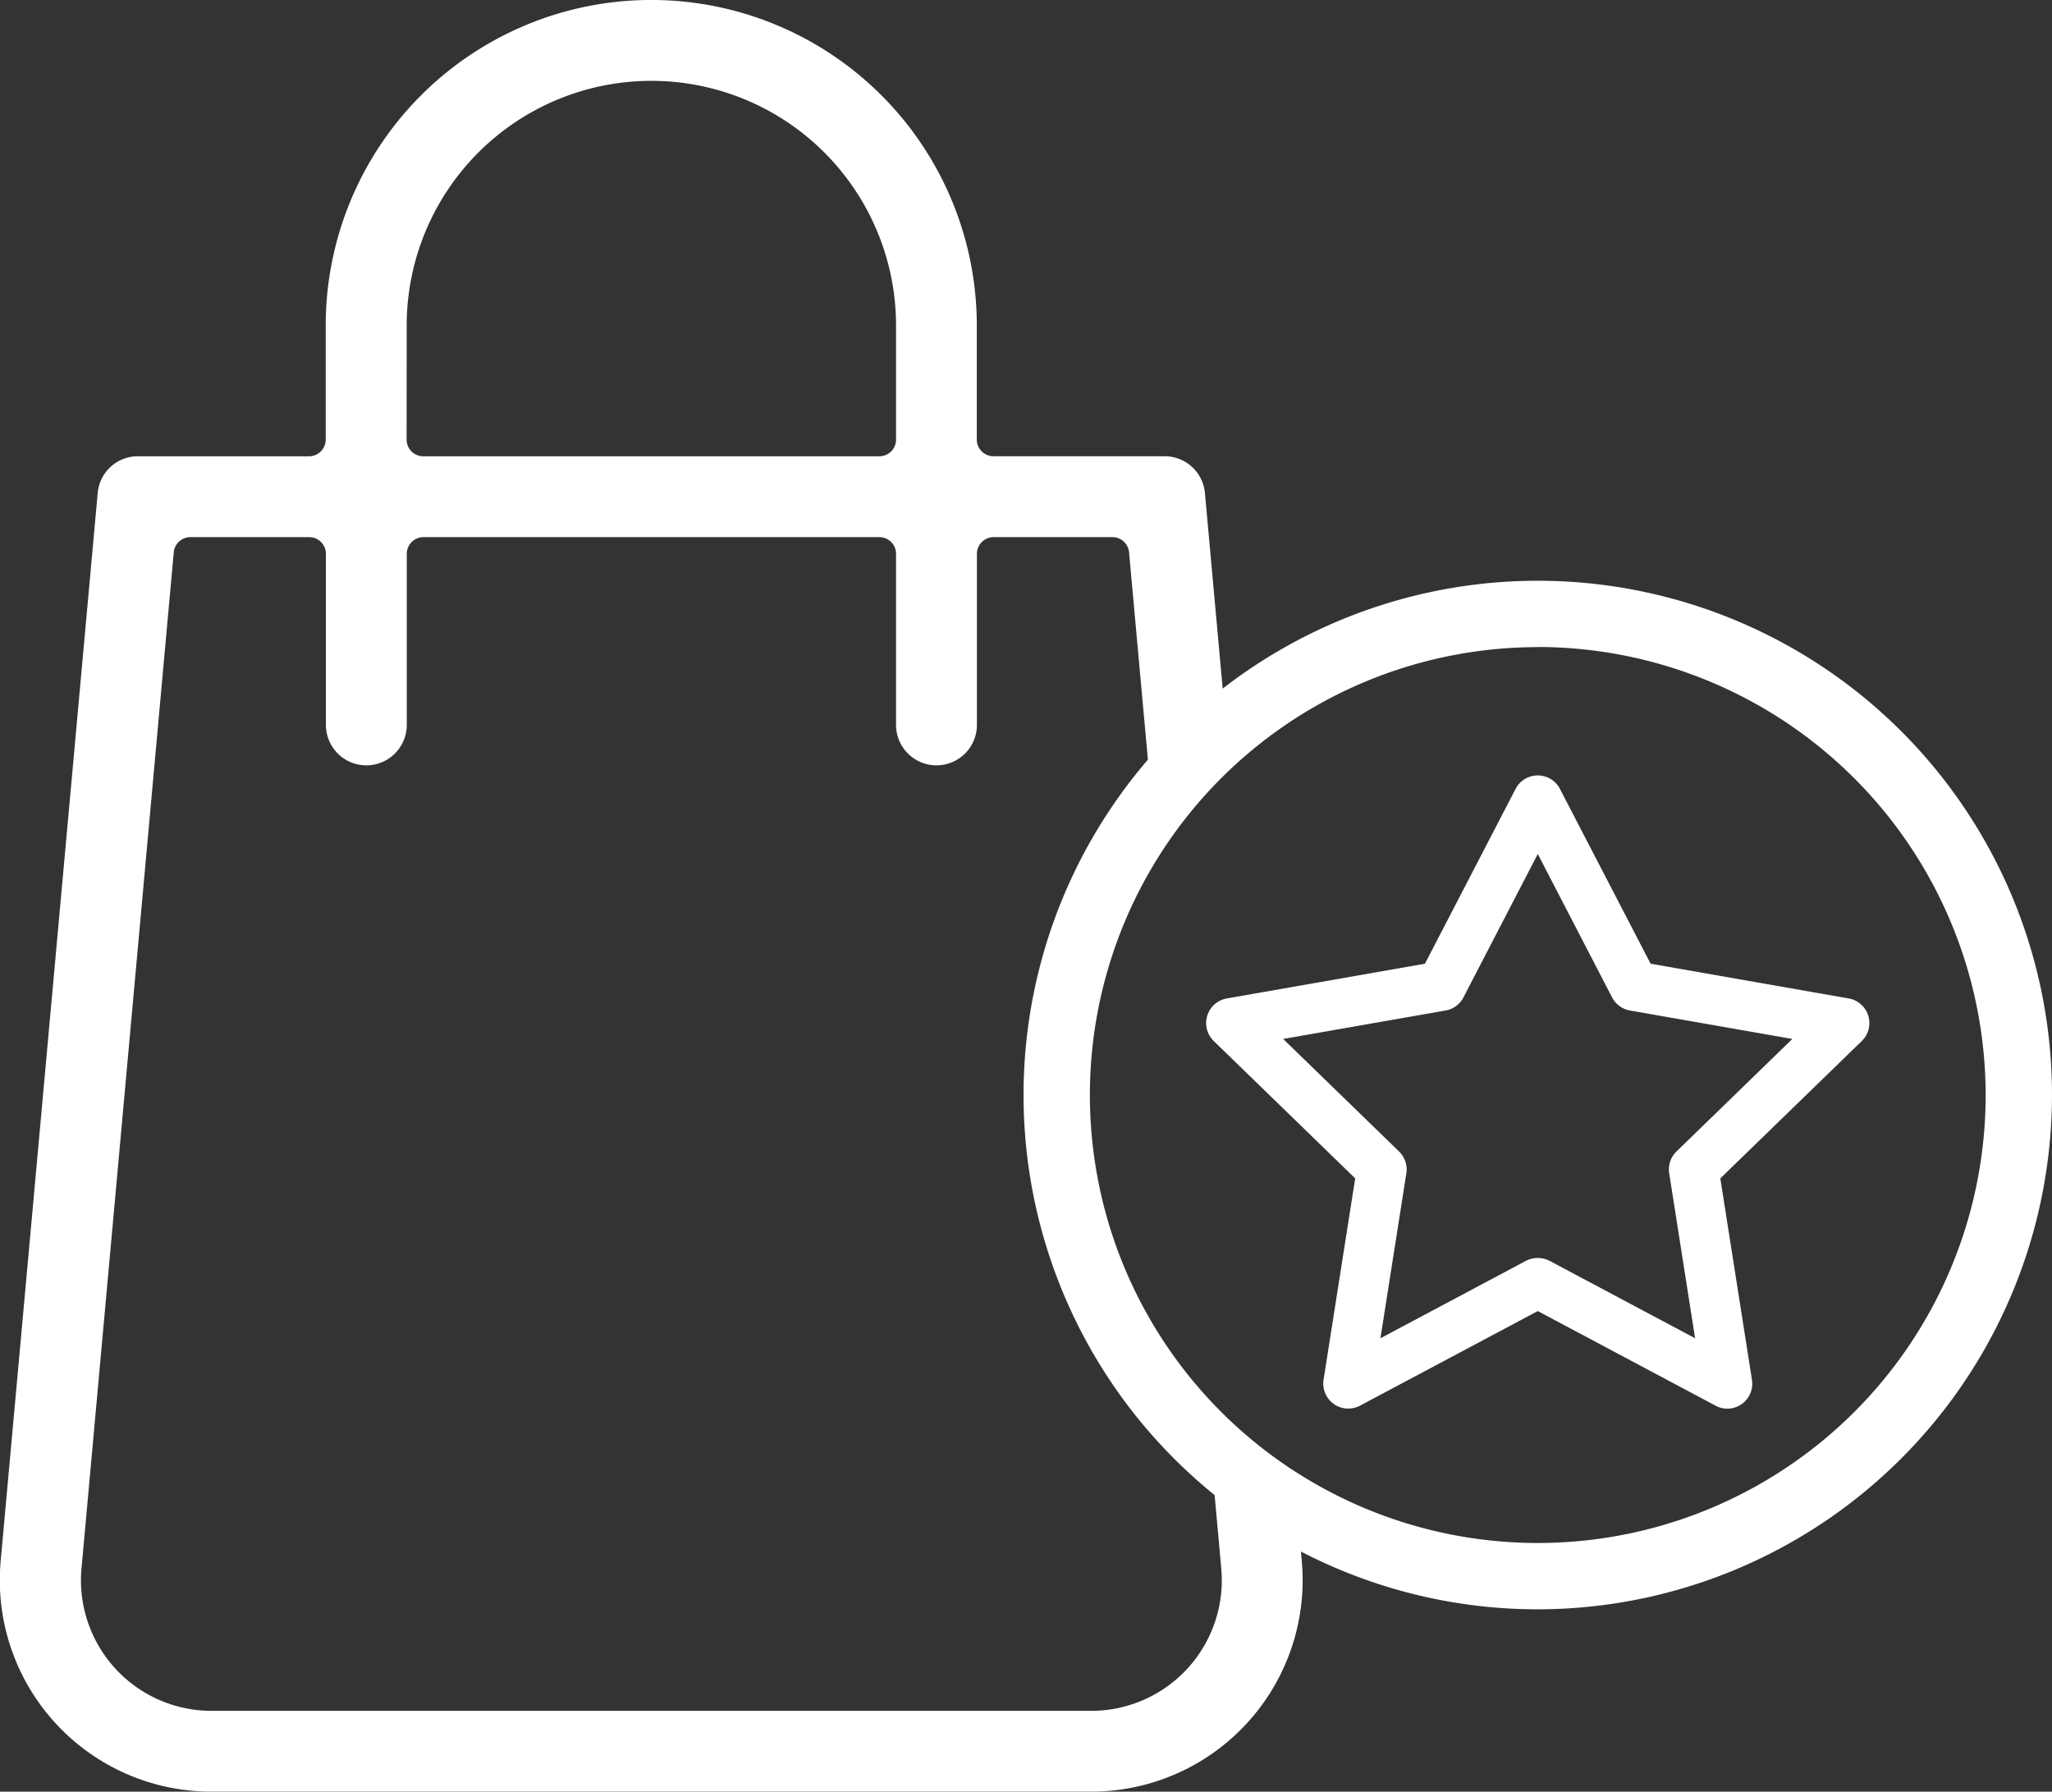
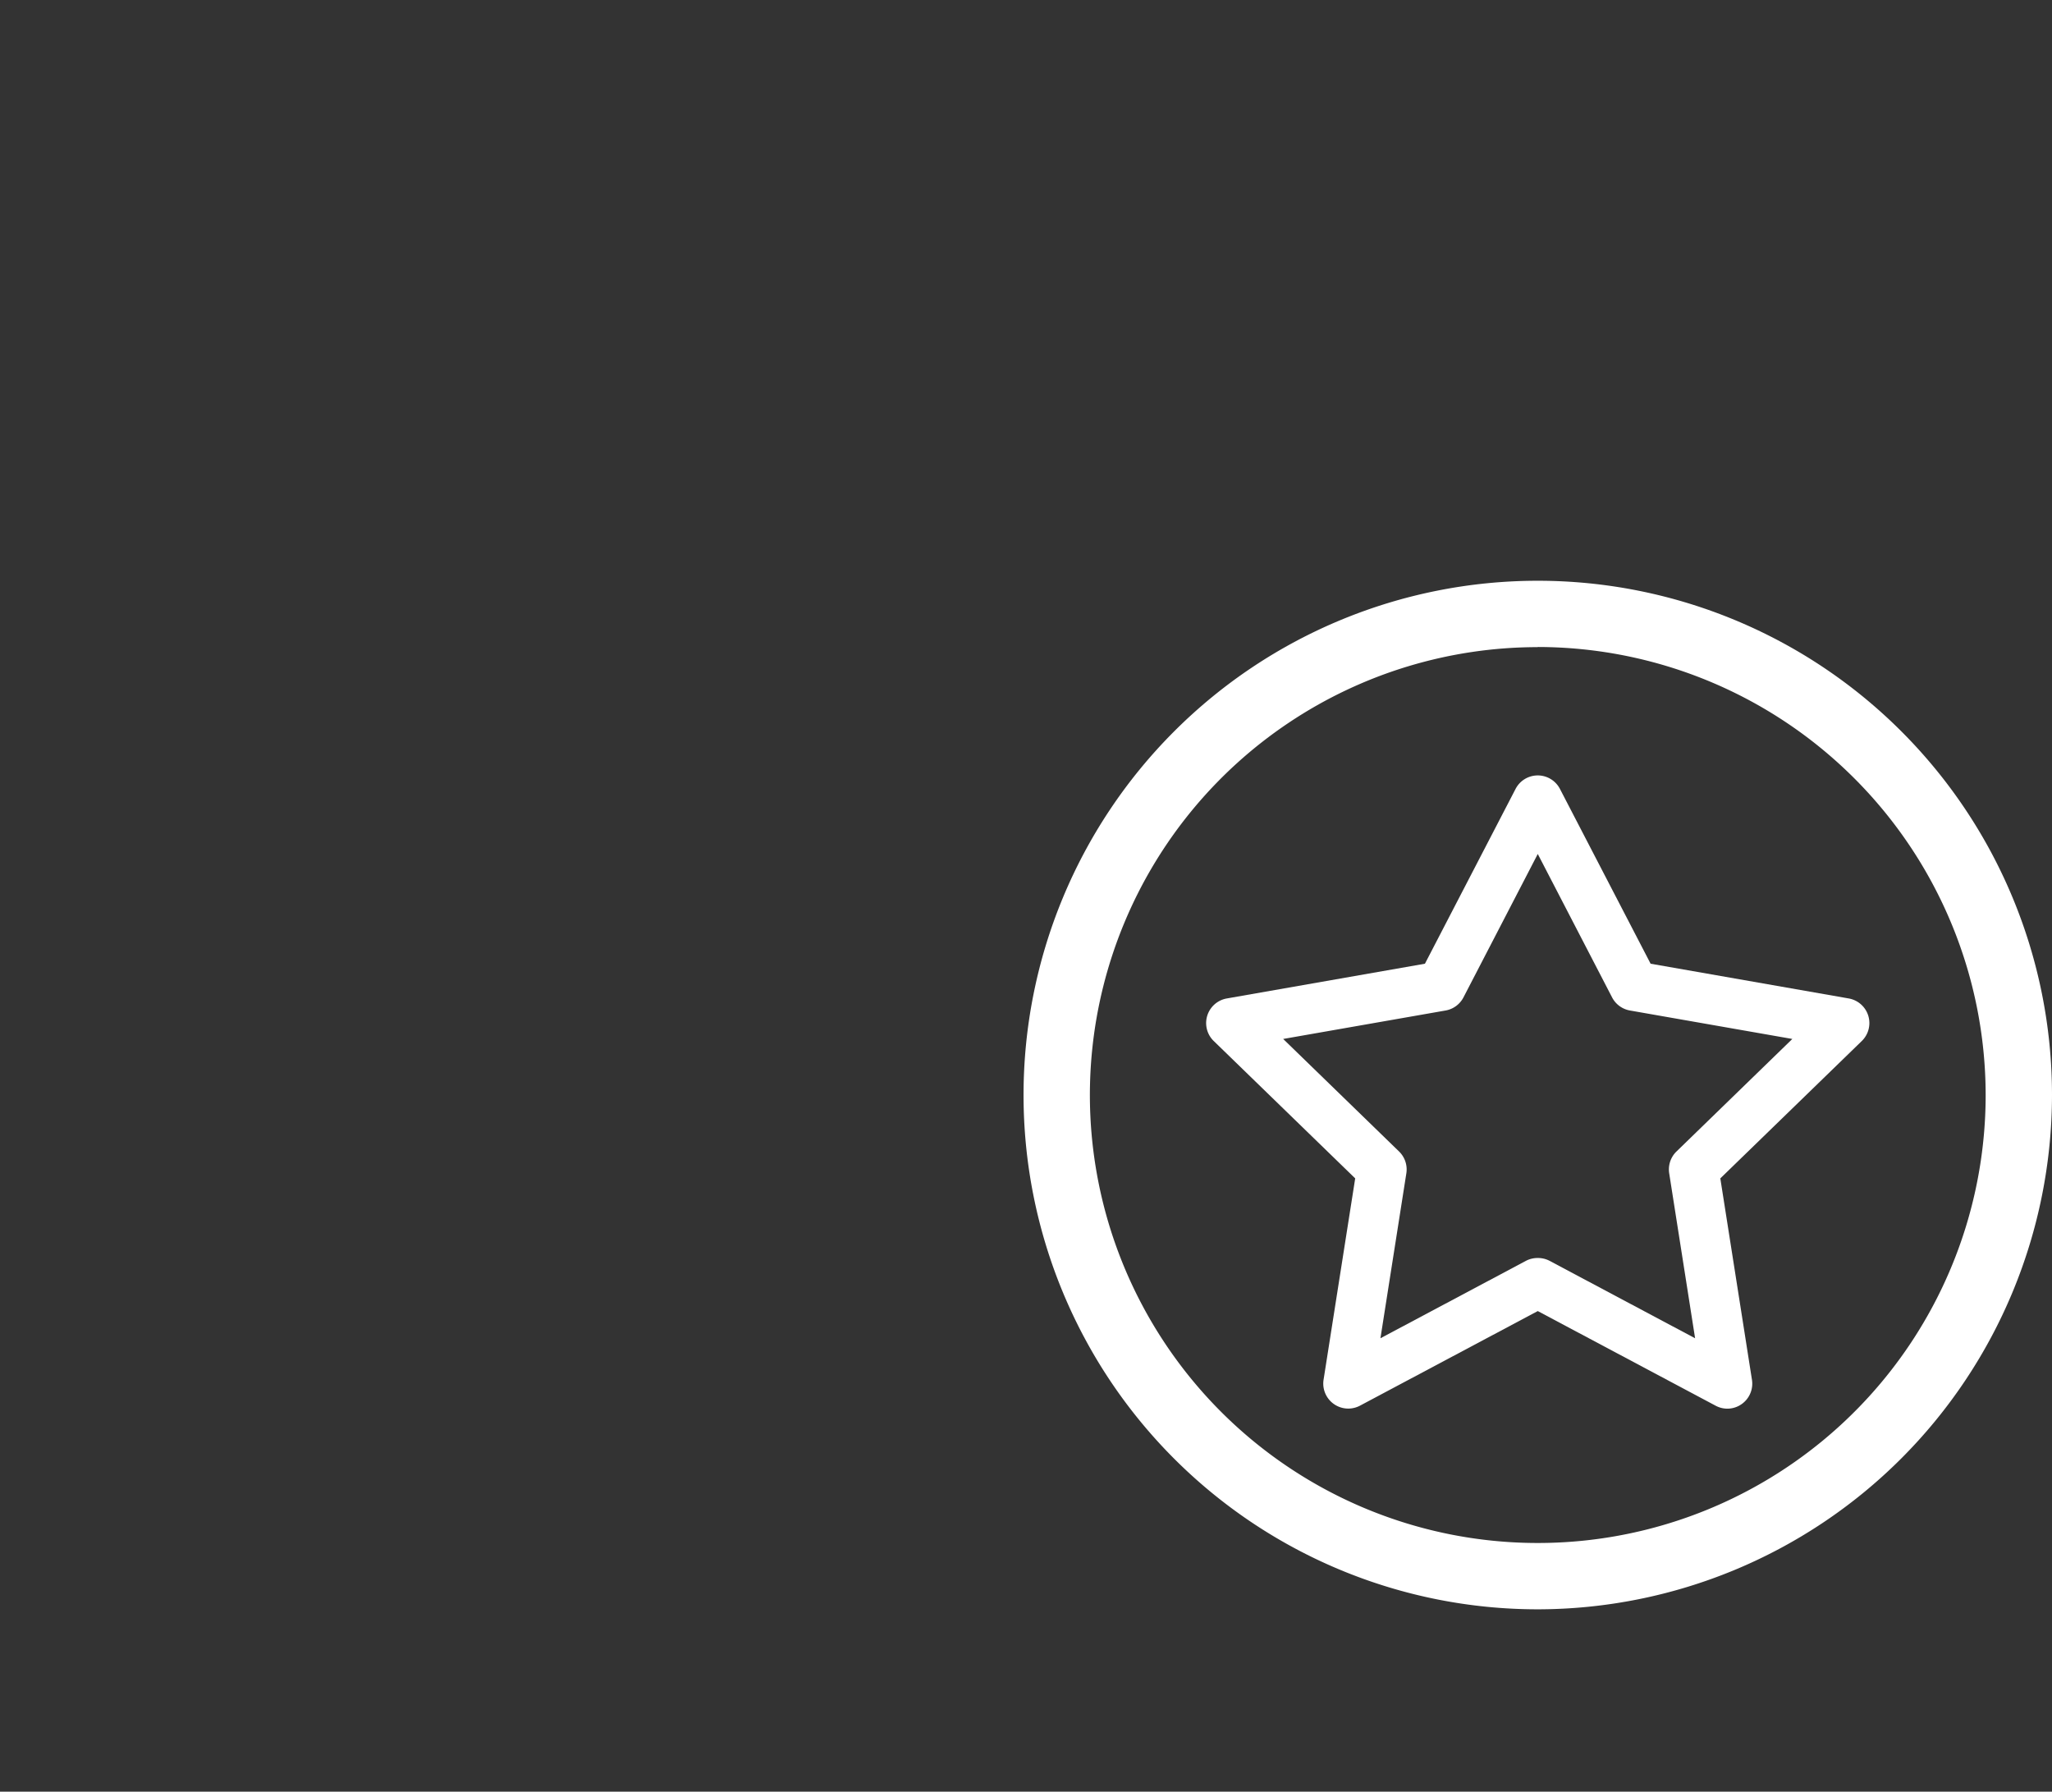
<svg xmlns="http://www.w3.org/2000/svg" width="73.887" height="64.506" viewBox="0 0 73.887 64.506">
  <rect x="0" y="0" width="73.887" height="64.506" fill="#333333" stroke="none" />
  <g id="Group_1866" data-name="Group 1866" transform="translate(-722.836 -527.759)">
    <g id="Group_1864" data-name="Group 1864">
      <path id="Path_1925" data-name="Path 1925" d="M778.207,585.7a18.516,18.516,0,1,1,18.516-18.516A18.537,18.537,0,0,1,778.207,585.7Zm0-34.642a16.127,16.127,0,1,0,16.127,16.126A16.145,16.145,0,0,0,778.207,551.053Z" fill="#fff" />
    </g>
    <g id="Group_1865" data-name="Group 1865">
-       <path id="Path_1926" data-name="Path 1926" d="M769.568,582.325,766.41,579.8l.4,4.428a4.7,4.7,0,0,1-4.684,5.127H730.452a4.7,4.7,0,0,1-4.681-5.131l3.322-36.583a.6.6,0,0,1,.595-.543h4.283a.6.6,0,0,1,.6.6v6.16a1.456,1.456,0,0,0,2.912,0v-6.16a.6.6,0,0,1,.6-.6H754.5a.6.6,0,0,1,.6.6v6.16a1.456,1.456,0,0,0,2.912,0v-6.16a.6.6,0,0,1,.6-.6h4.283a.6.6,0,0,1,.595.543l.868,9.55,2.6-3.58-.736-8.1a1.455,1.455,0,0,0-1.455-1.326h-6.159a.6.6,0,0,1-.6-.6V539.48a11.722,11.722,0,0,0-23.444,0v4.107a.6.6,0,0,1-.6.6h-6.159a1.448,1.448,0,0,0-1.451,1.325l-3.494,38.452a7.613,7.613,0,0,0,7.585,8.3h31.68a7.613,7.613,0,0,0,7.585-8.3ZM737.48,539.48a8.81,8.81,0,1,1,17.62,0v4.107a.6.6,0,0,1-.6.6H738.077a.6.6,0,0,1-.6-.6Z" fill="#fff" />
-     </g>
+       </g>
    <path id="Path_1927" data-name="Path 1927" d="M785.036,578.476a.9.9,0,0,1-.421-.105l-6.408-3.409-6.408,3.409a.9.9,0,0,1-1.306-.93l1.14-7.256-5.1-4.952a.9.9,0,0,1,.47-1.525l7.141-1.252,3.267-6.3a.9.9,0,0,1,1.591,0l3.268,6.3,7.141,1.252a.9.9,0,0,1,.469,1.525l-5.1,4.952,1.14,7.256a.9.9,0,0,1-.885,1.035Zm-6.829-5.425a.9.9,0,0,1,.421.1l5.244,2.79-.933-5.941a.9.9,0,0,1,.261-.782l4.173-4.053-5.849-1.025a.9.9,0,0,1-.641-.471l-2.676-5.164-2.676,5.164a.9.9,0,0,1-.641.471l-5.85,1.025,4.174,4.053a.9.9,0,0,1,.261.782l-.933,5.941,5.244-2.79A.9.9,0,0,1,778.207,573.051Z" fill="#fff" />
  </g>
</svg>